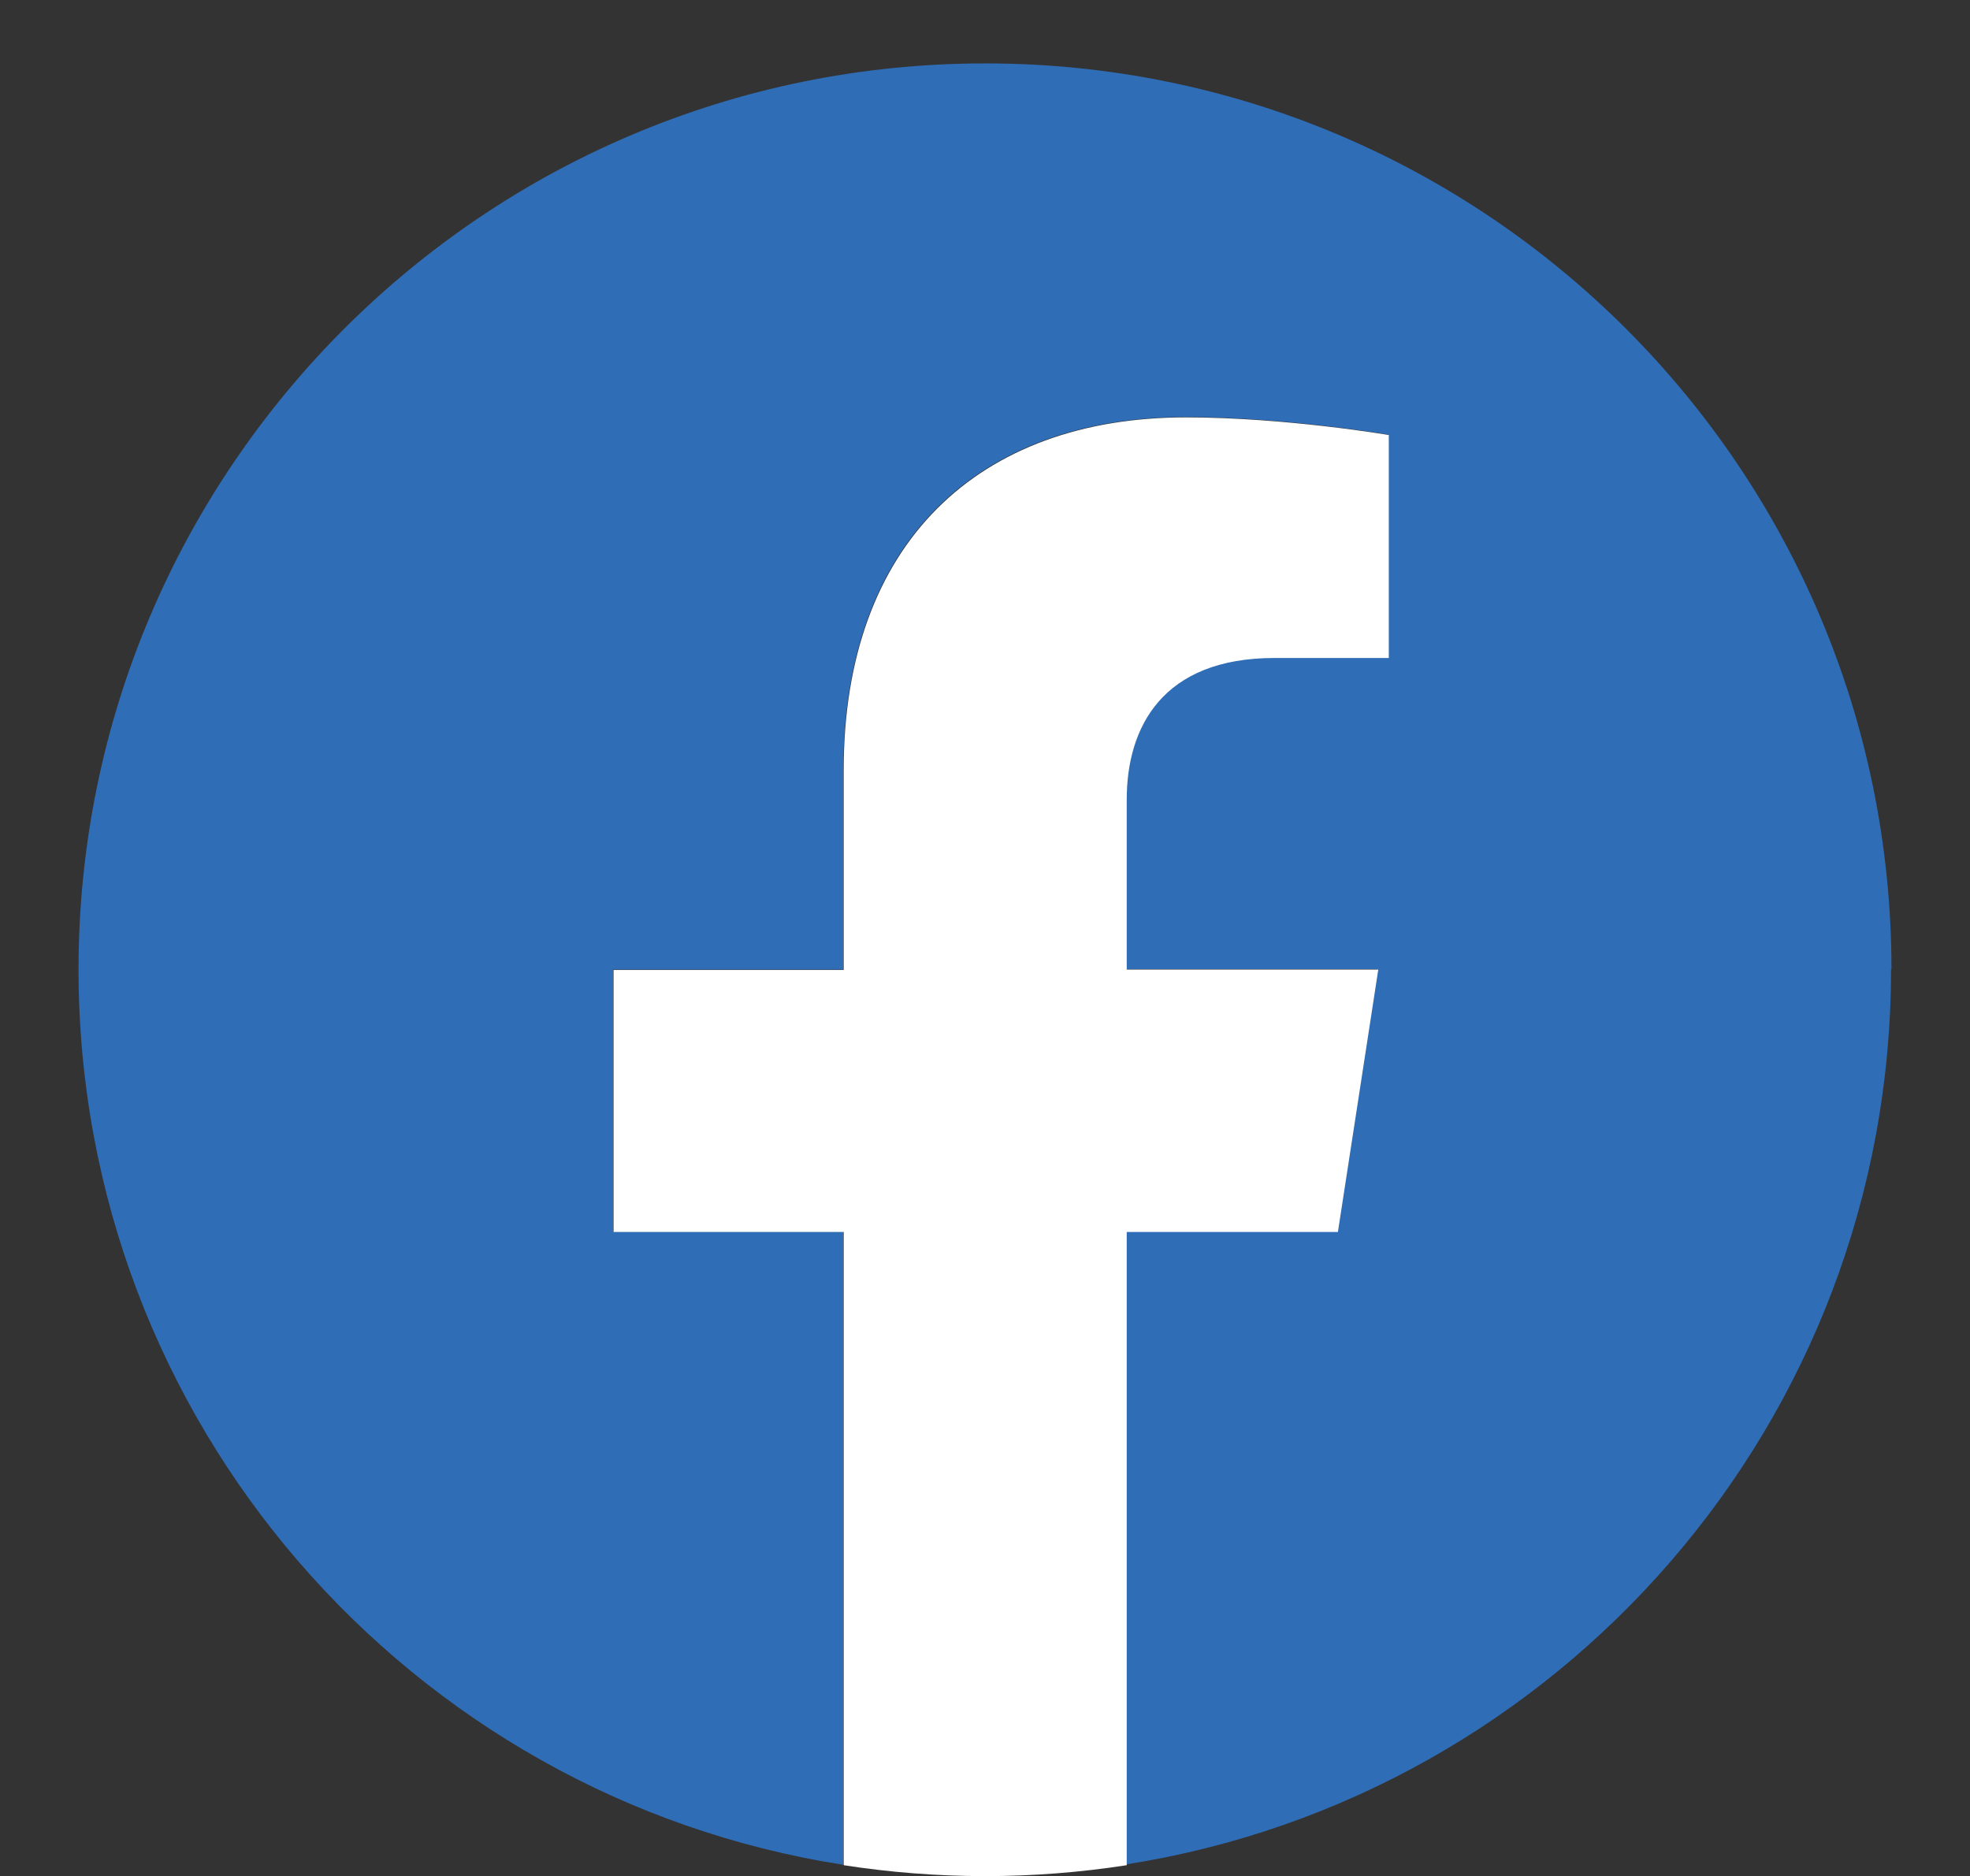
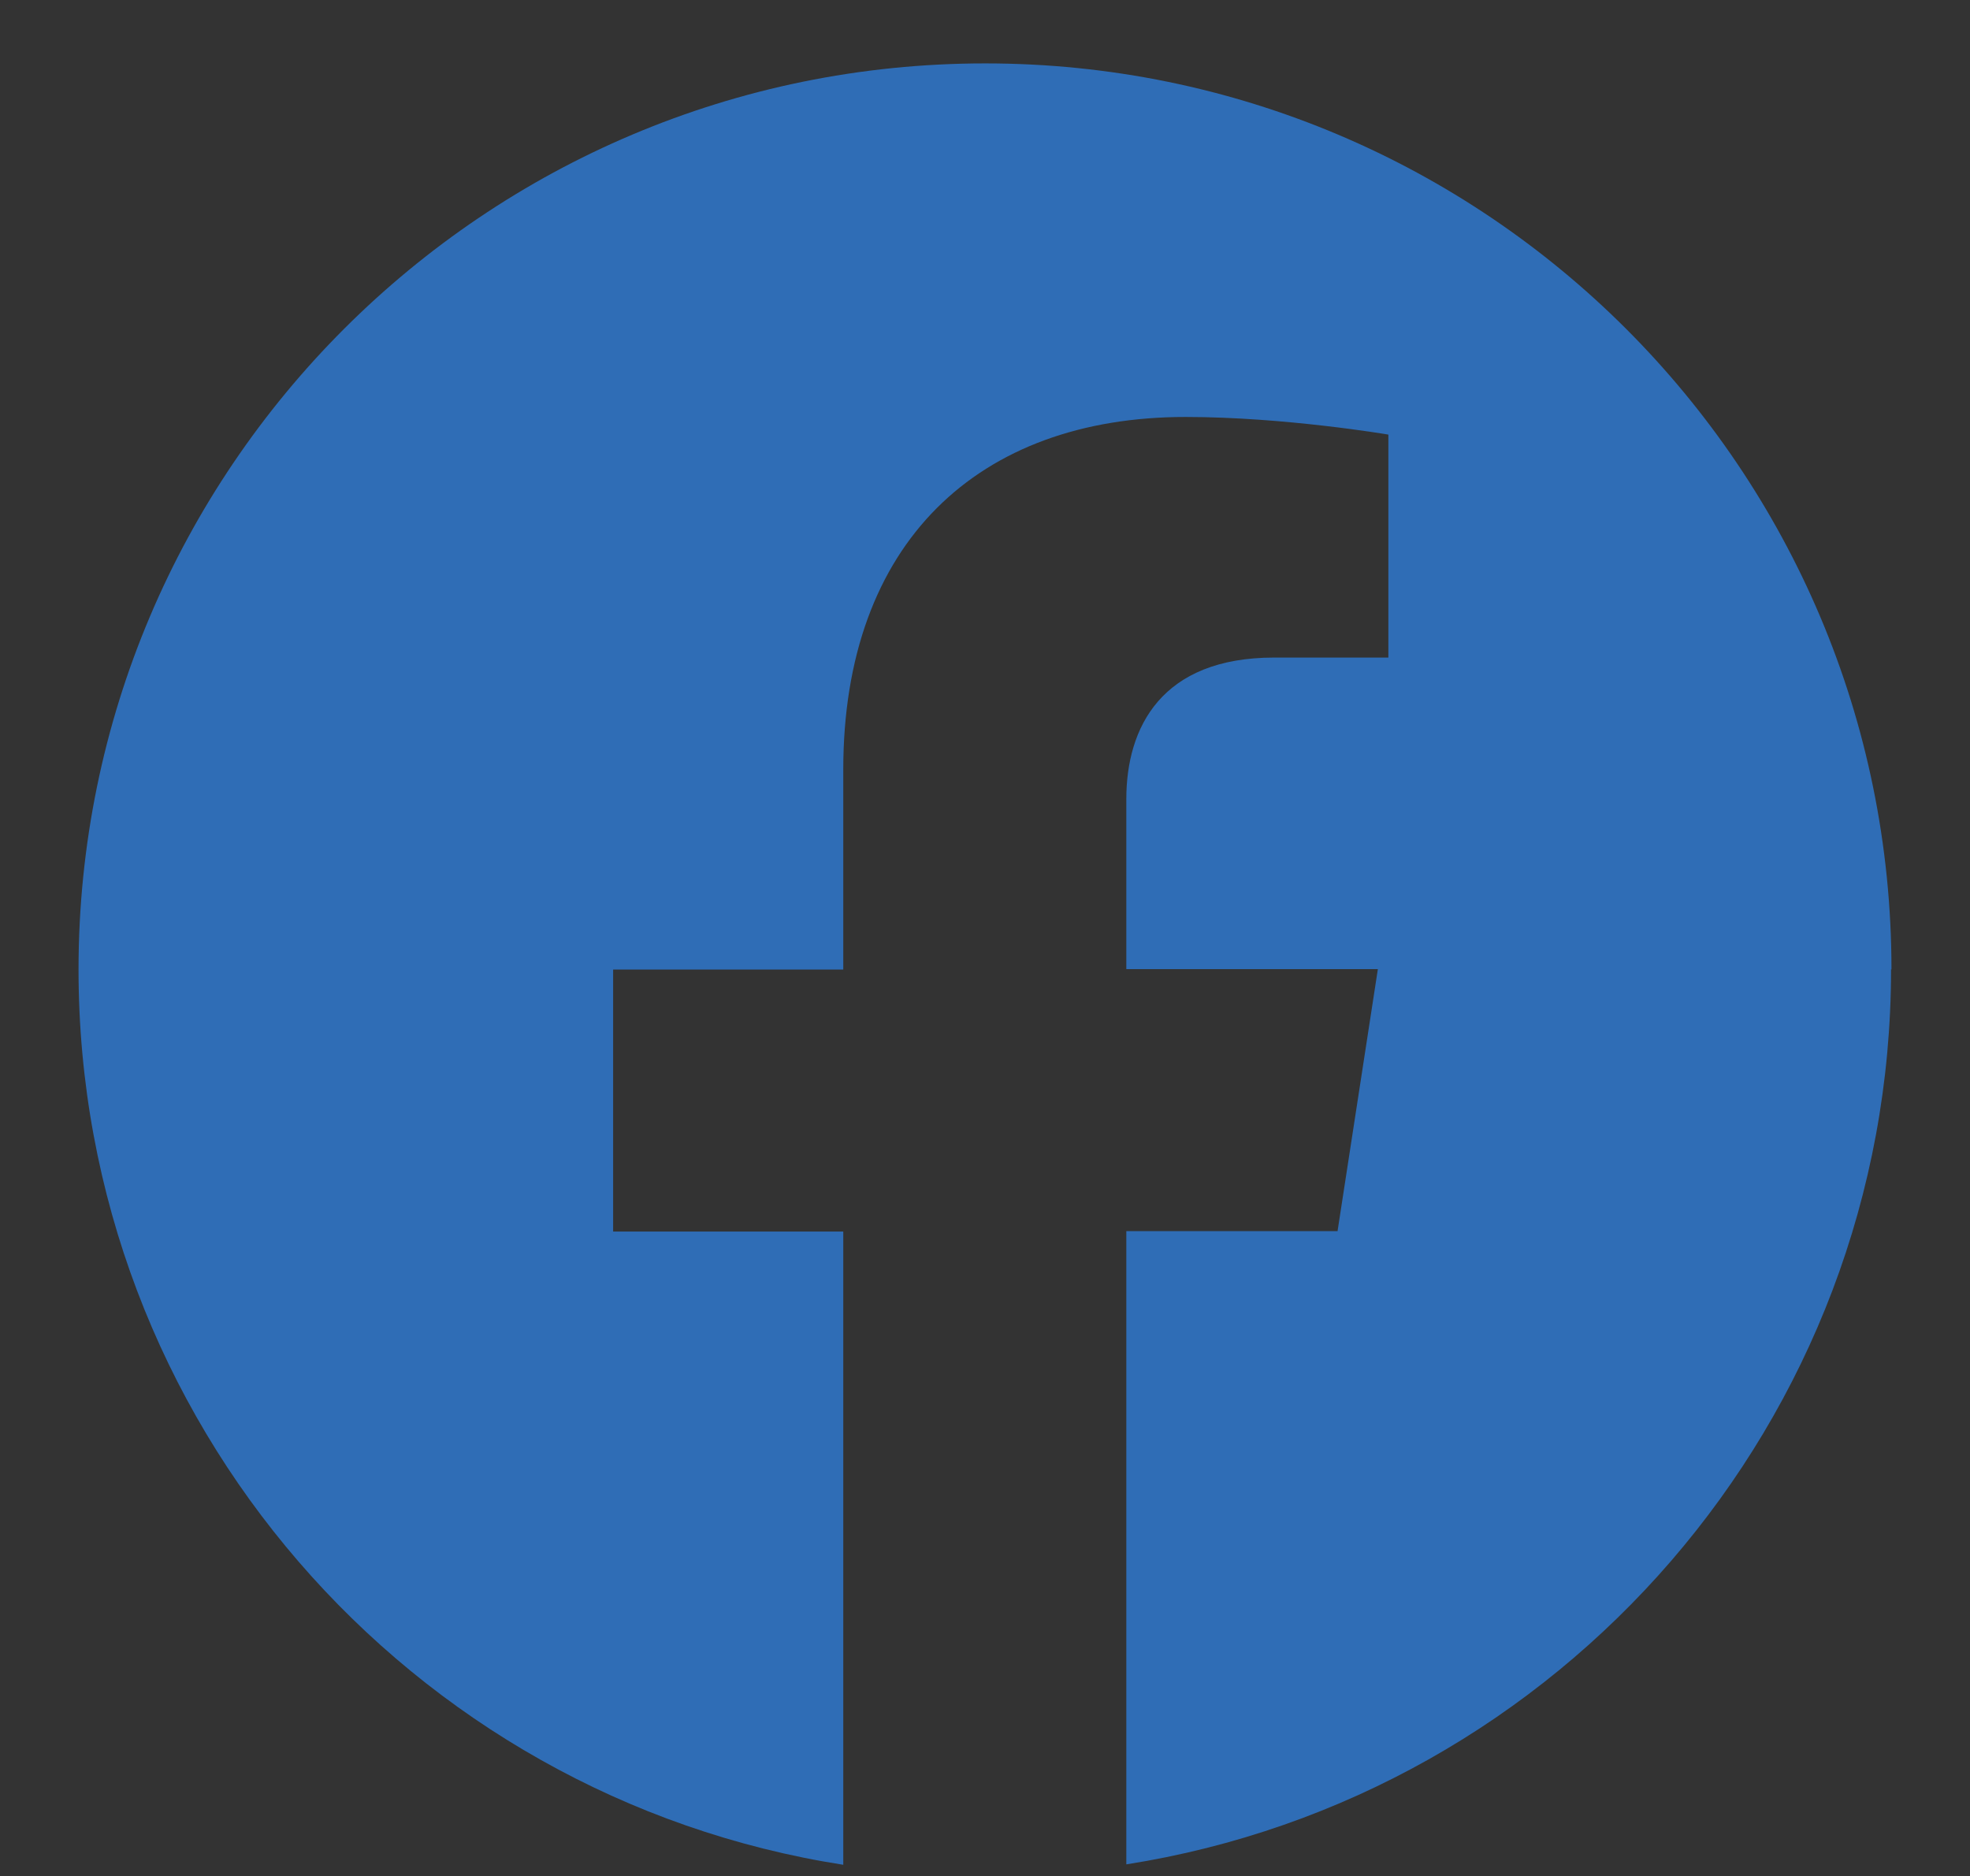
<svg xmlns="http://www.w3.org/2000/svg" id="_イヤー_2" viewBox="0 0 46.91 44.68">
  <rect x="0" y="0" width="46.91" height="44.68" fill="#333333" stroke="none" />
  <defs>
    <style>.cls-1{fill:#fff;}.cls-2{fill:#2f6db6;}.cls-3{fill:none;}</style>
  </defs>
  <g id="_イヤー_1-2">
-     <rect class="cls-3" width="46.91" height="44.46" />
    <g>
      <path class="cls-2" d="M45.04,23.09C45.04,11.17,35.38,1.51,23.46,1.51S1.87,11.17,1.87,23.09c0,10.77,7.89,19.71,18.21,21.32v-15.08h-5.48v-6.24h5.48v-4.76c0-5.41,3.22-8.4,8.15-8.4,2.36,0,4.83,.42,4.83,.42v5.31h-2.72c-2.68,0-3.52,1.66-3.52,3.37v4.05h5.99l-.96,6.24h-5.03v15.08c10.32-1.62,18.21-10.55,18.21-21.32Z" />
-       <path class="cls-1" d="M31.86,29.33l.96-6.24h-5.99v-4.05c0-1.71,.84-3.37,3.52-3.37h2.72v-5.31s-2.47-.42-4.83-.42c-4.93,0-8.15,2.99-8.15,8.4v4.76h-5.48v6.24h5.48v15.08c1.1,.17,2.23,.26,3.37,.26s2.27-.09,3.37-.26v-15.08h5.03Z" />
    </g>
  </g>
</svg>